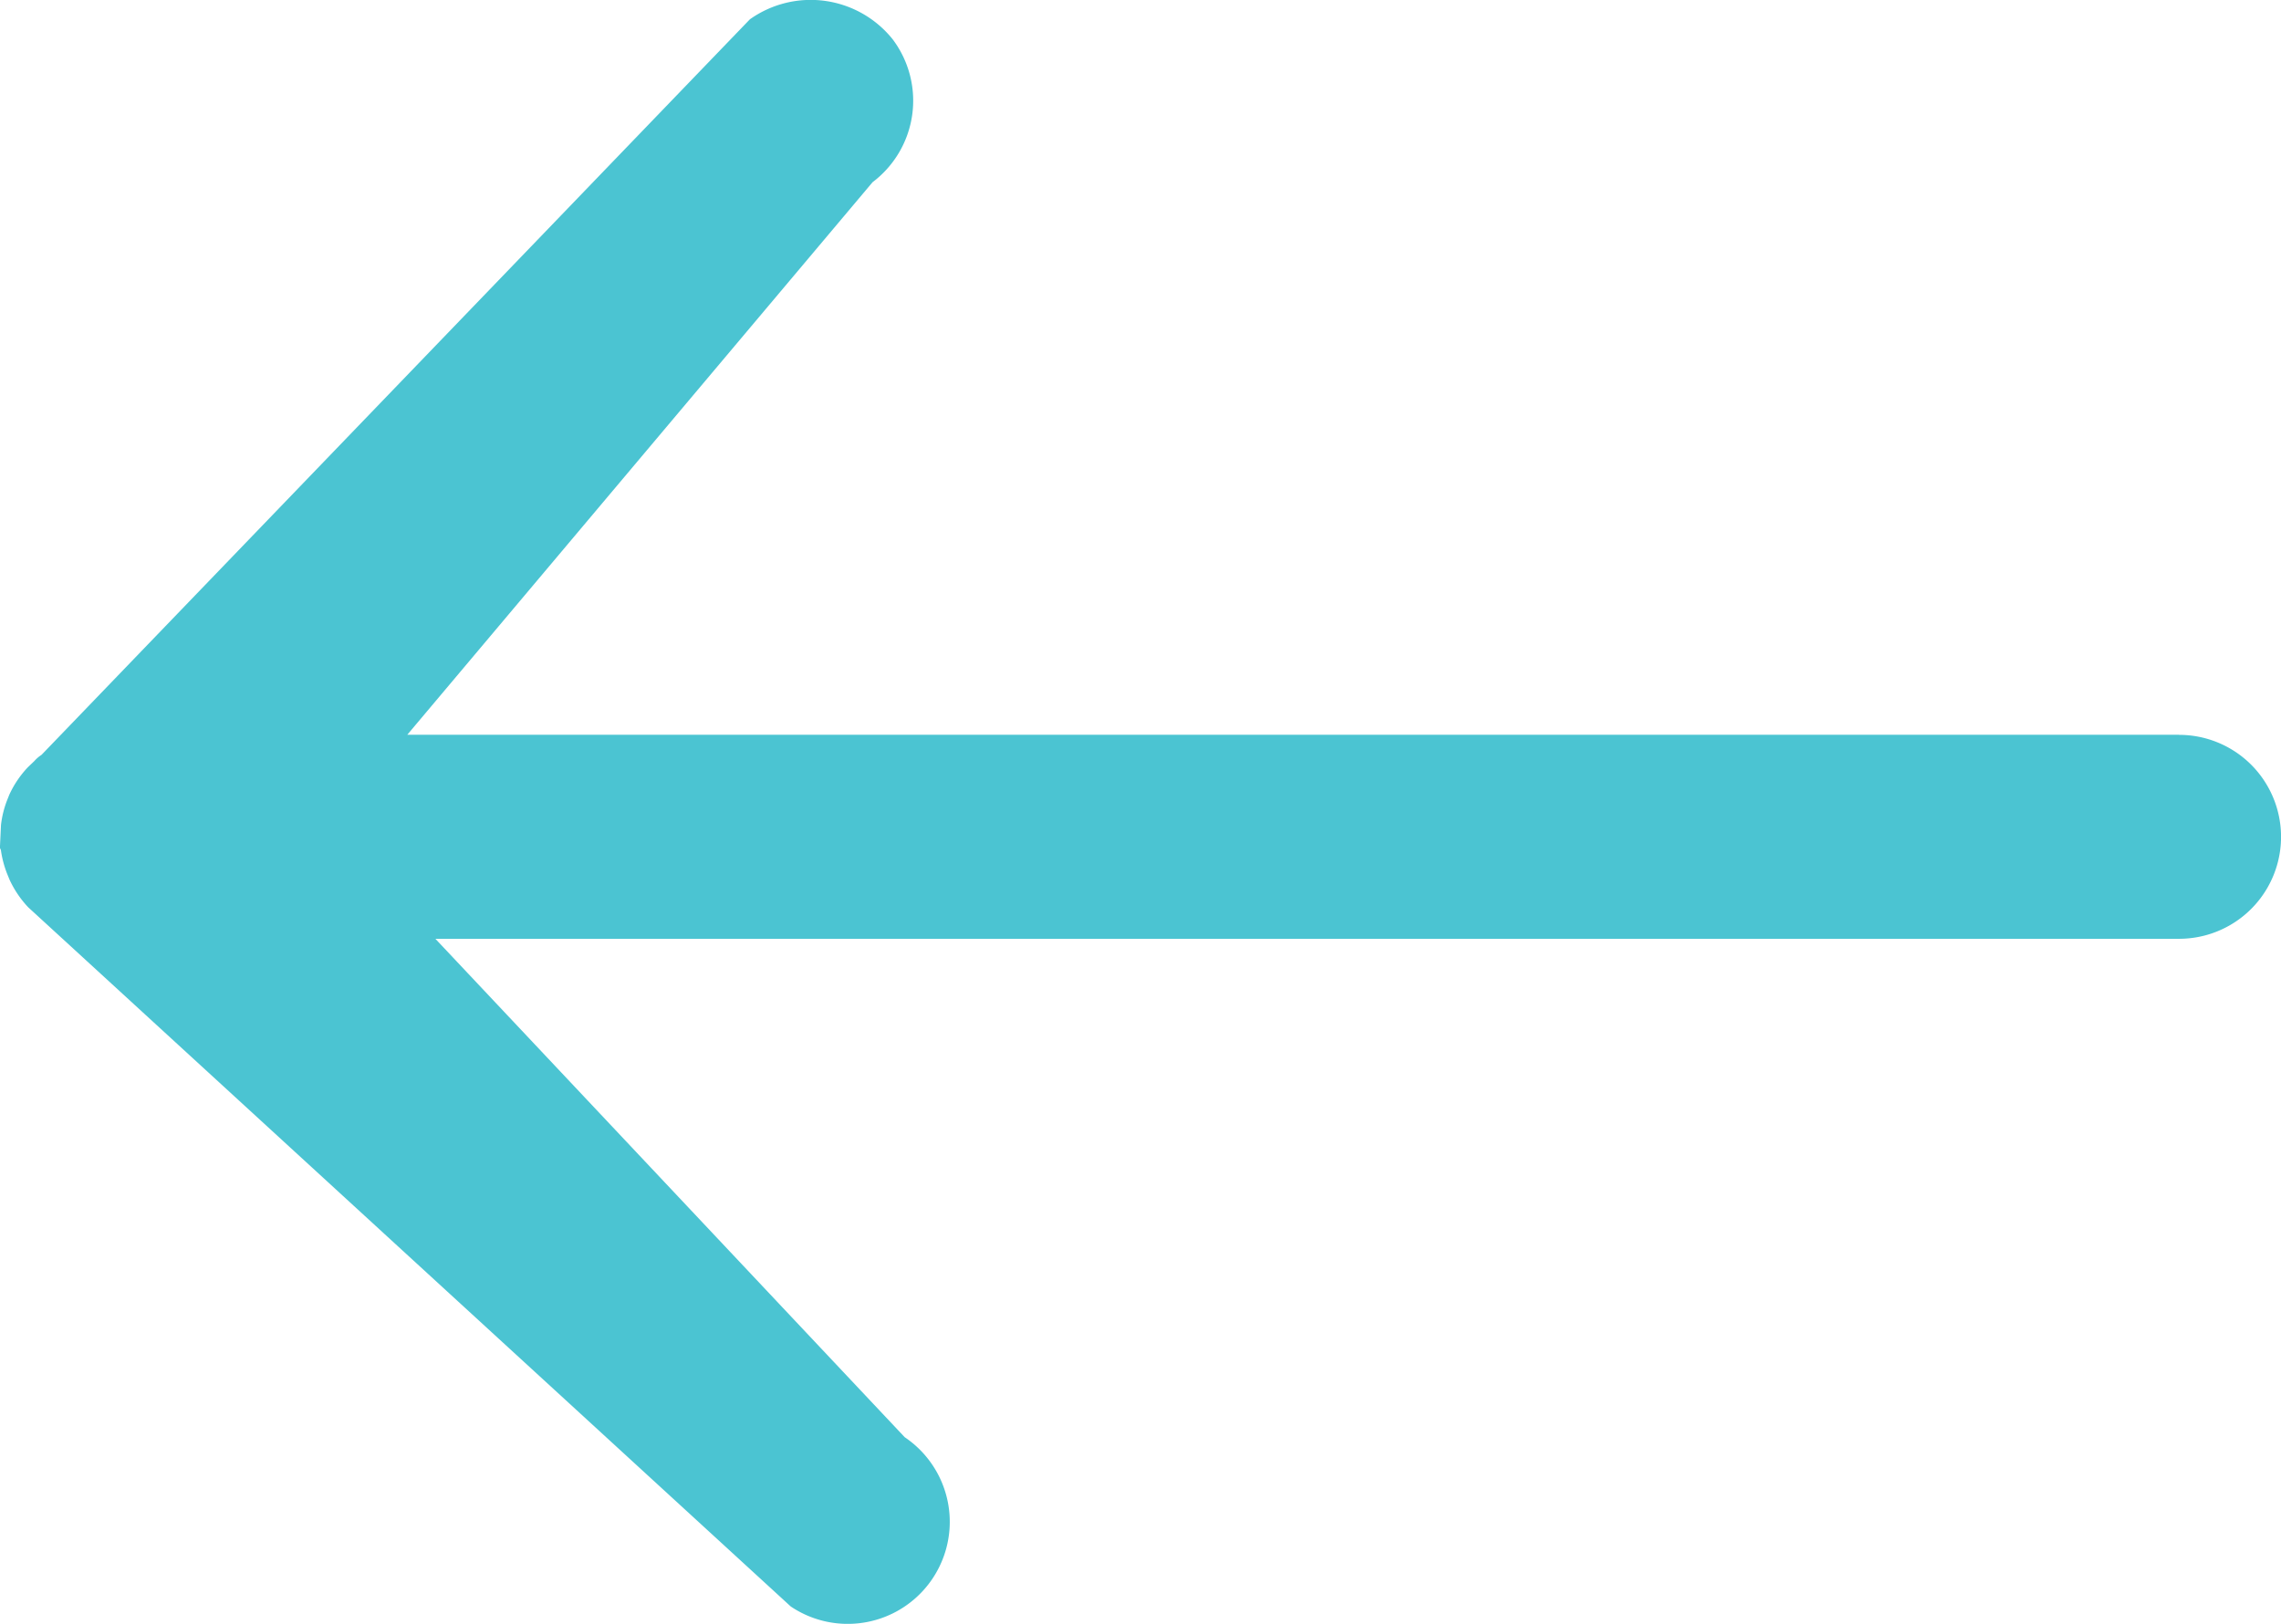
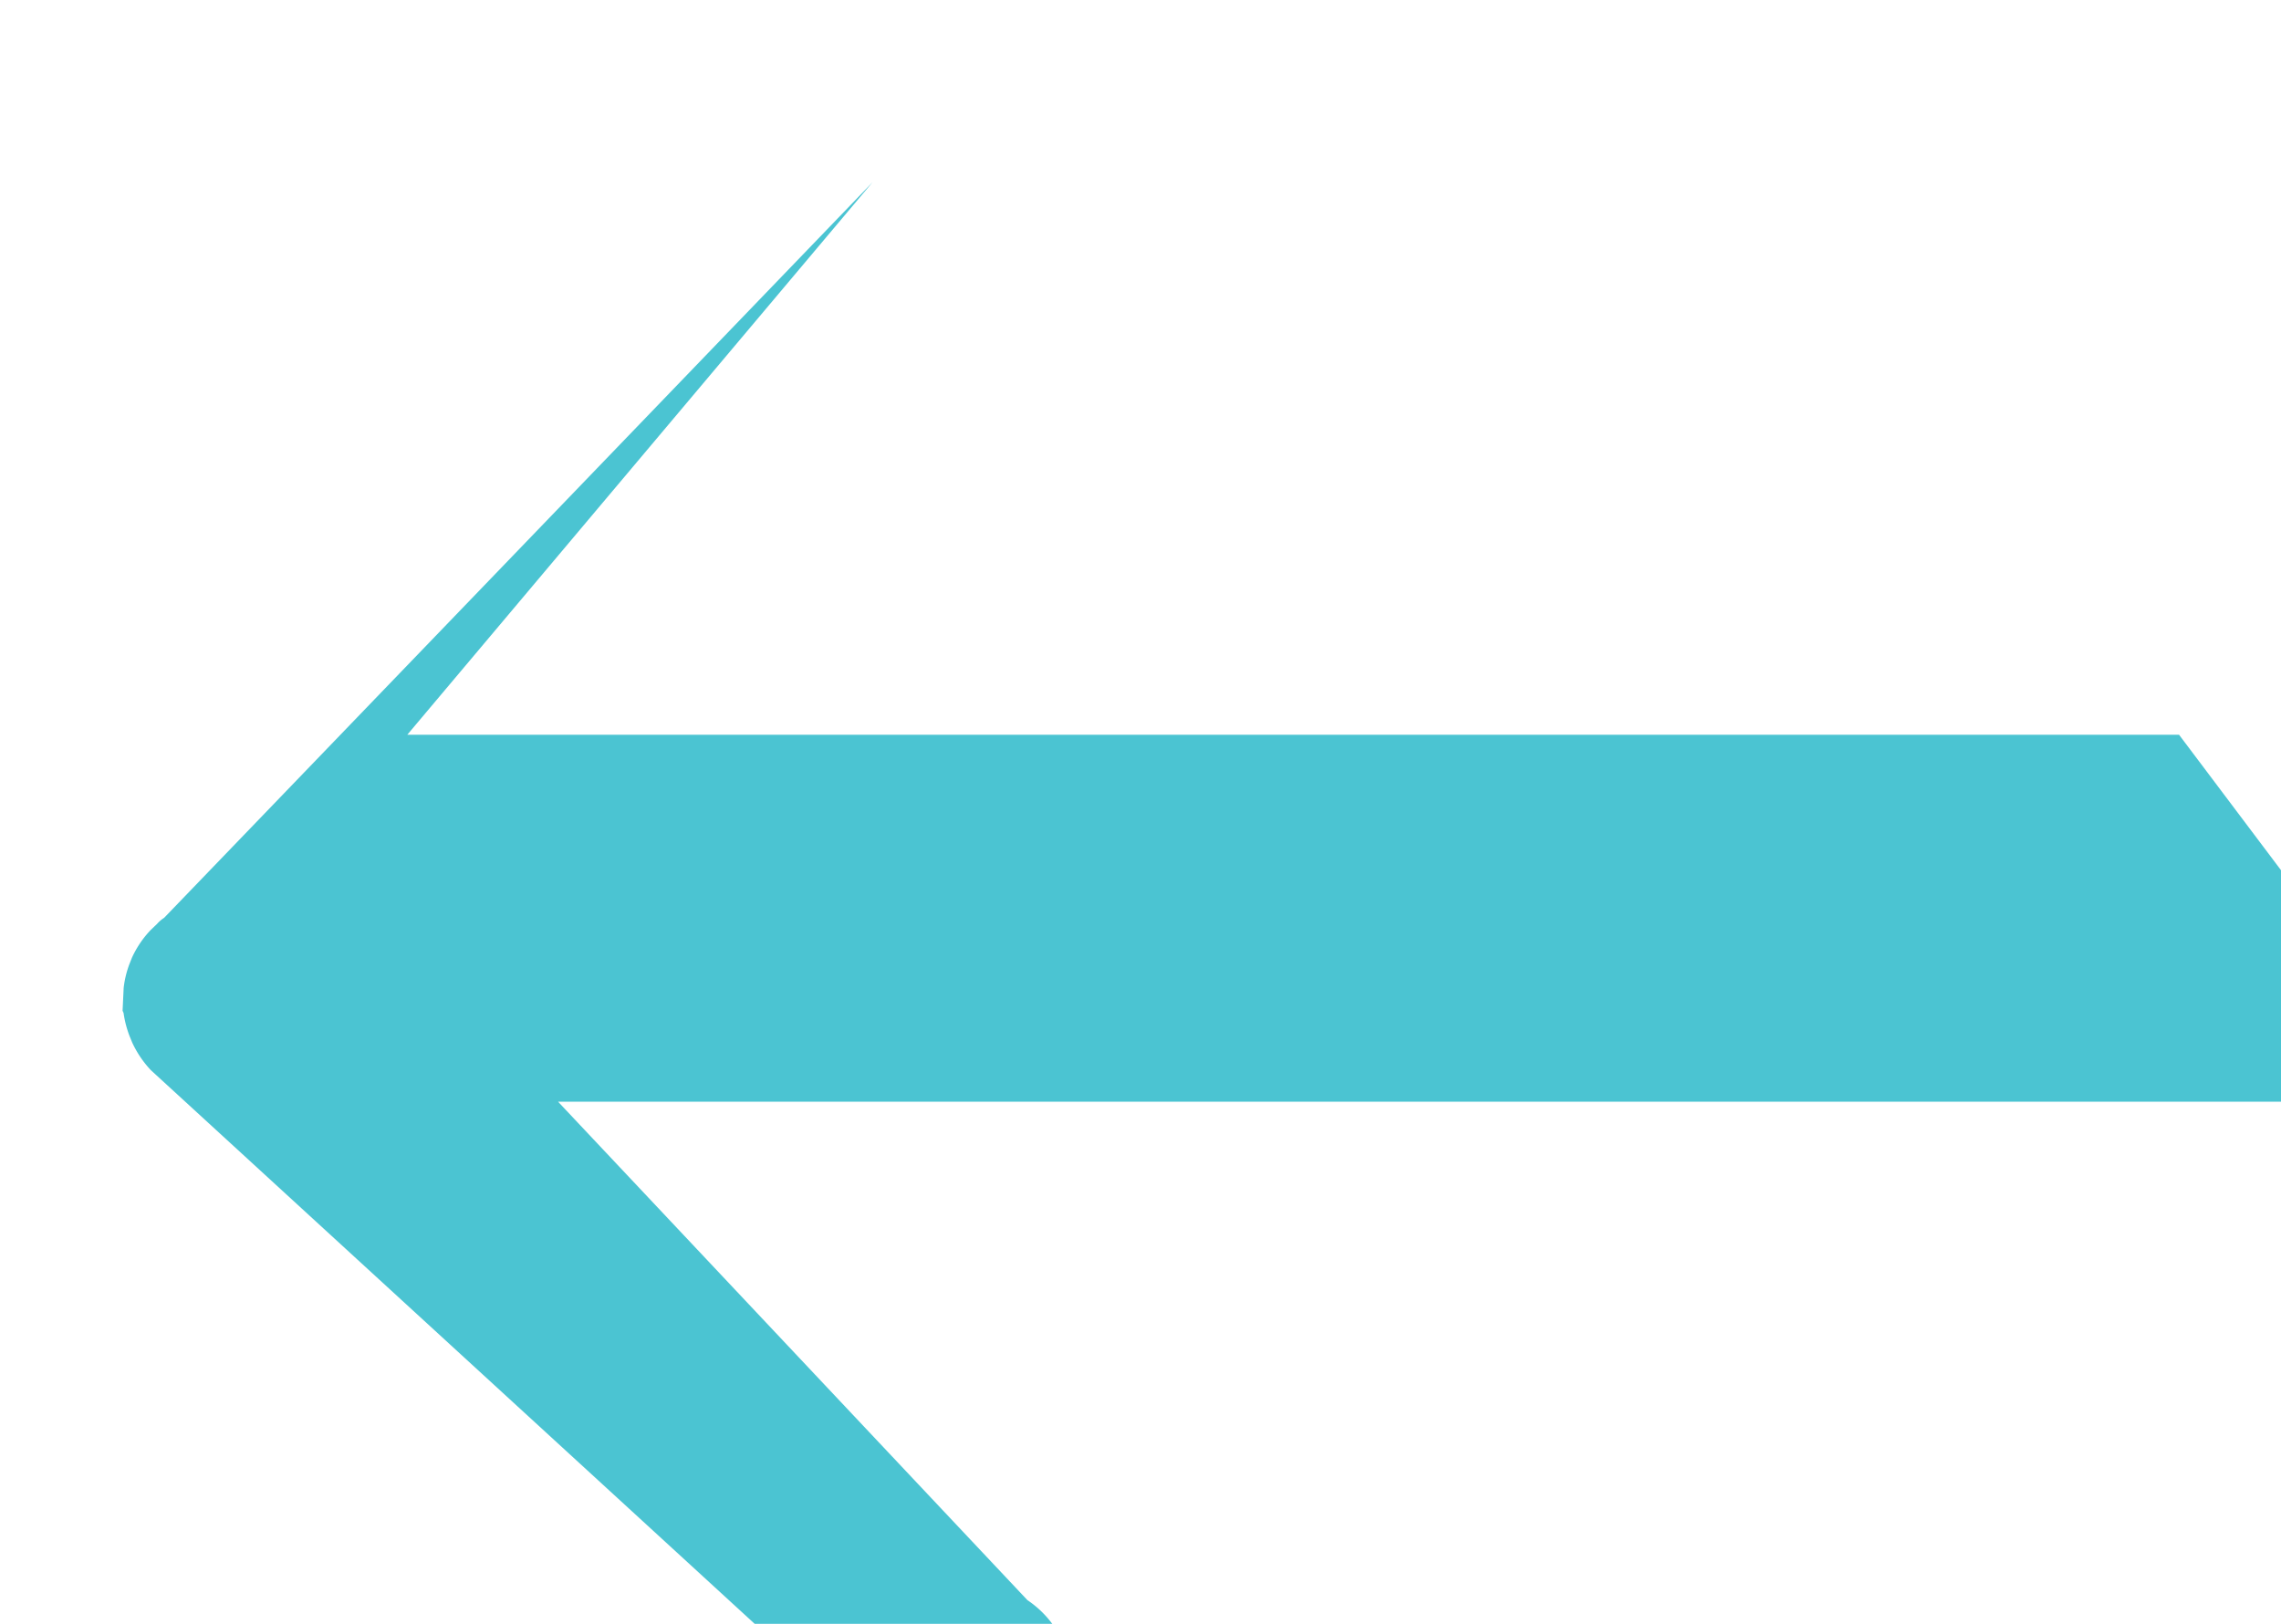
<svg xmlns="http://www.w3.org/2000/svg" width="25.399" height="18.082" viewBox="0 0 25.399 18.082">
-   <path id="패스_1943" data-name="패스 1943" d="M5816.514,1152.1h-19.729l5.181-6.153a1.137,1.137,0,0,0,.225-1.59,1.169,1.169,0,0,0-1.591-.224l-7.888,8.191a.379.379,0,0,0-.079.068l-.073.07a1.125,1.125,0,0,0-.207.307l-.027.068a1.1,1.1,0,0,0-.065.268l-.012.254.011.025a1.159,1.159,0,0,0,.067.258l.029.071a1.154,1.154,0,0,0,.208.308l8.491,7.786a1.136,1.136,0,0,0,1.269-1.885l-5.226-5.55h19.416a1.135,1.135,0,0,0,0-2.271Z" transform="translate(-5792.25 -1143.918)" fill="#4bc4d2" />
+   <path id="패스_1943" data-name="패스 1943" d="M5816.514,1152.1h-19.729l5.181-6.153l-7.888,8.191a.379.379,0,0,0-.079.068l-.073.07a1.125,1.125,0,0,0-.207.307l-.027.068a1.1,1.1,0,0,0-.065.268l-.012.254.011.025a1.159,1.159,0,0,0,.067.258l.029.071a1.154,1.154,0,0,0,.208.308l8.491,7.786a1.136,1.136,0,0,0,1.269-1.885l-5.226-5.55h19.416a1.135,1.135,0,0,0,0-2.271Z" transform="translate(-5792.25 -1143.918)" fill="#4bc4d2" />
</svg>